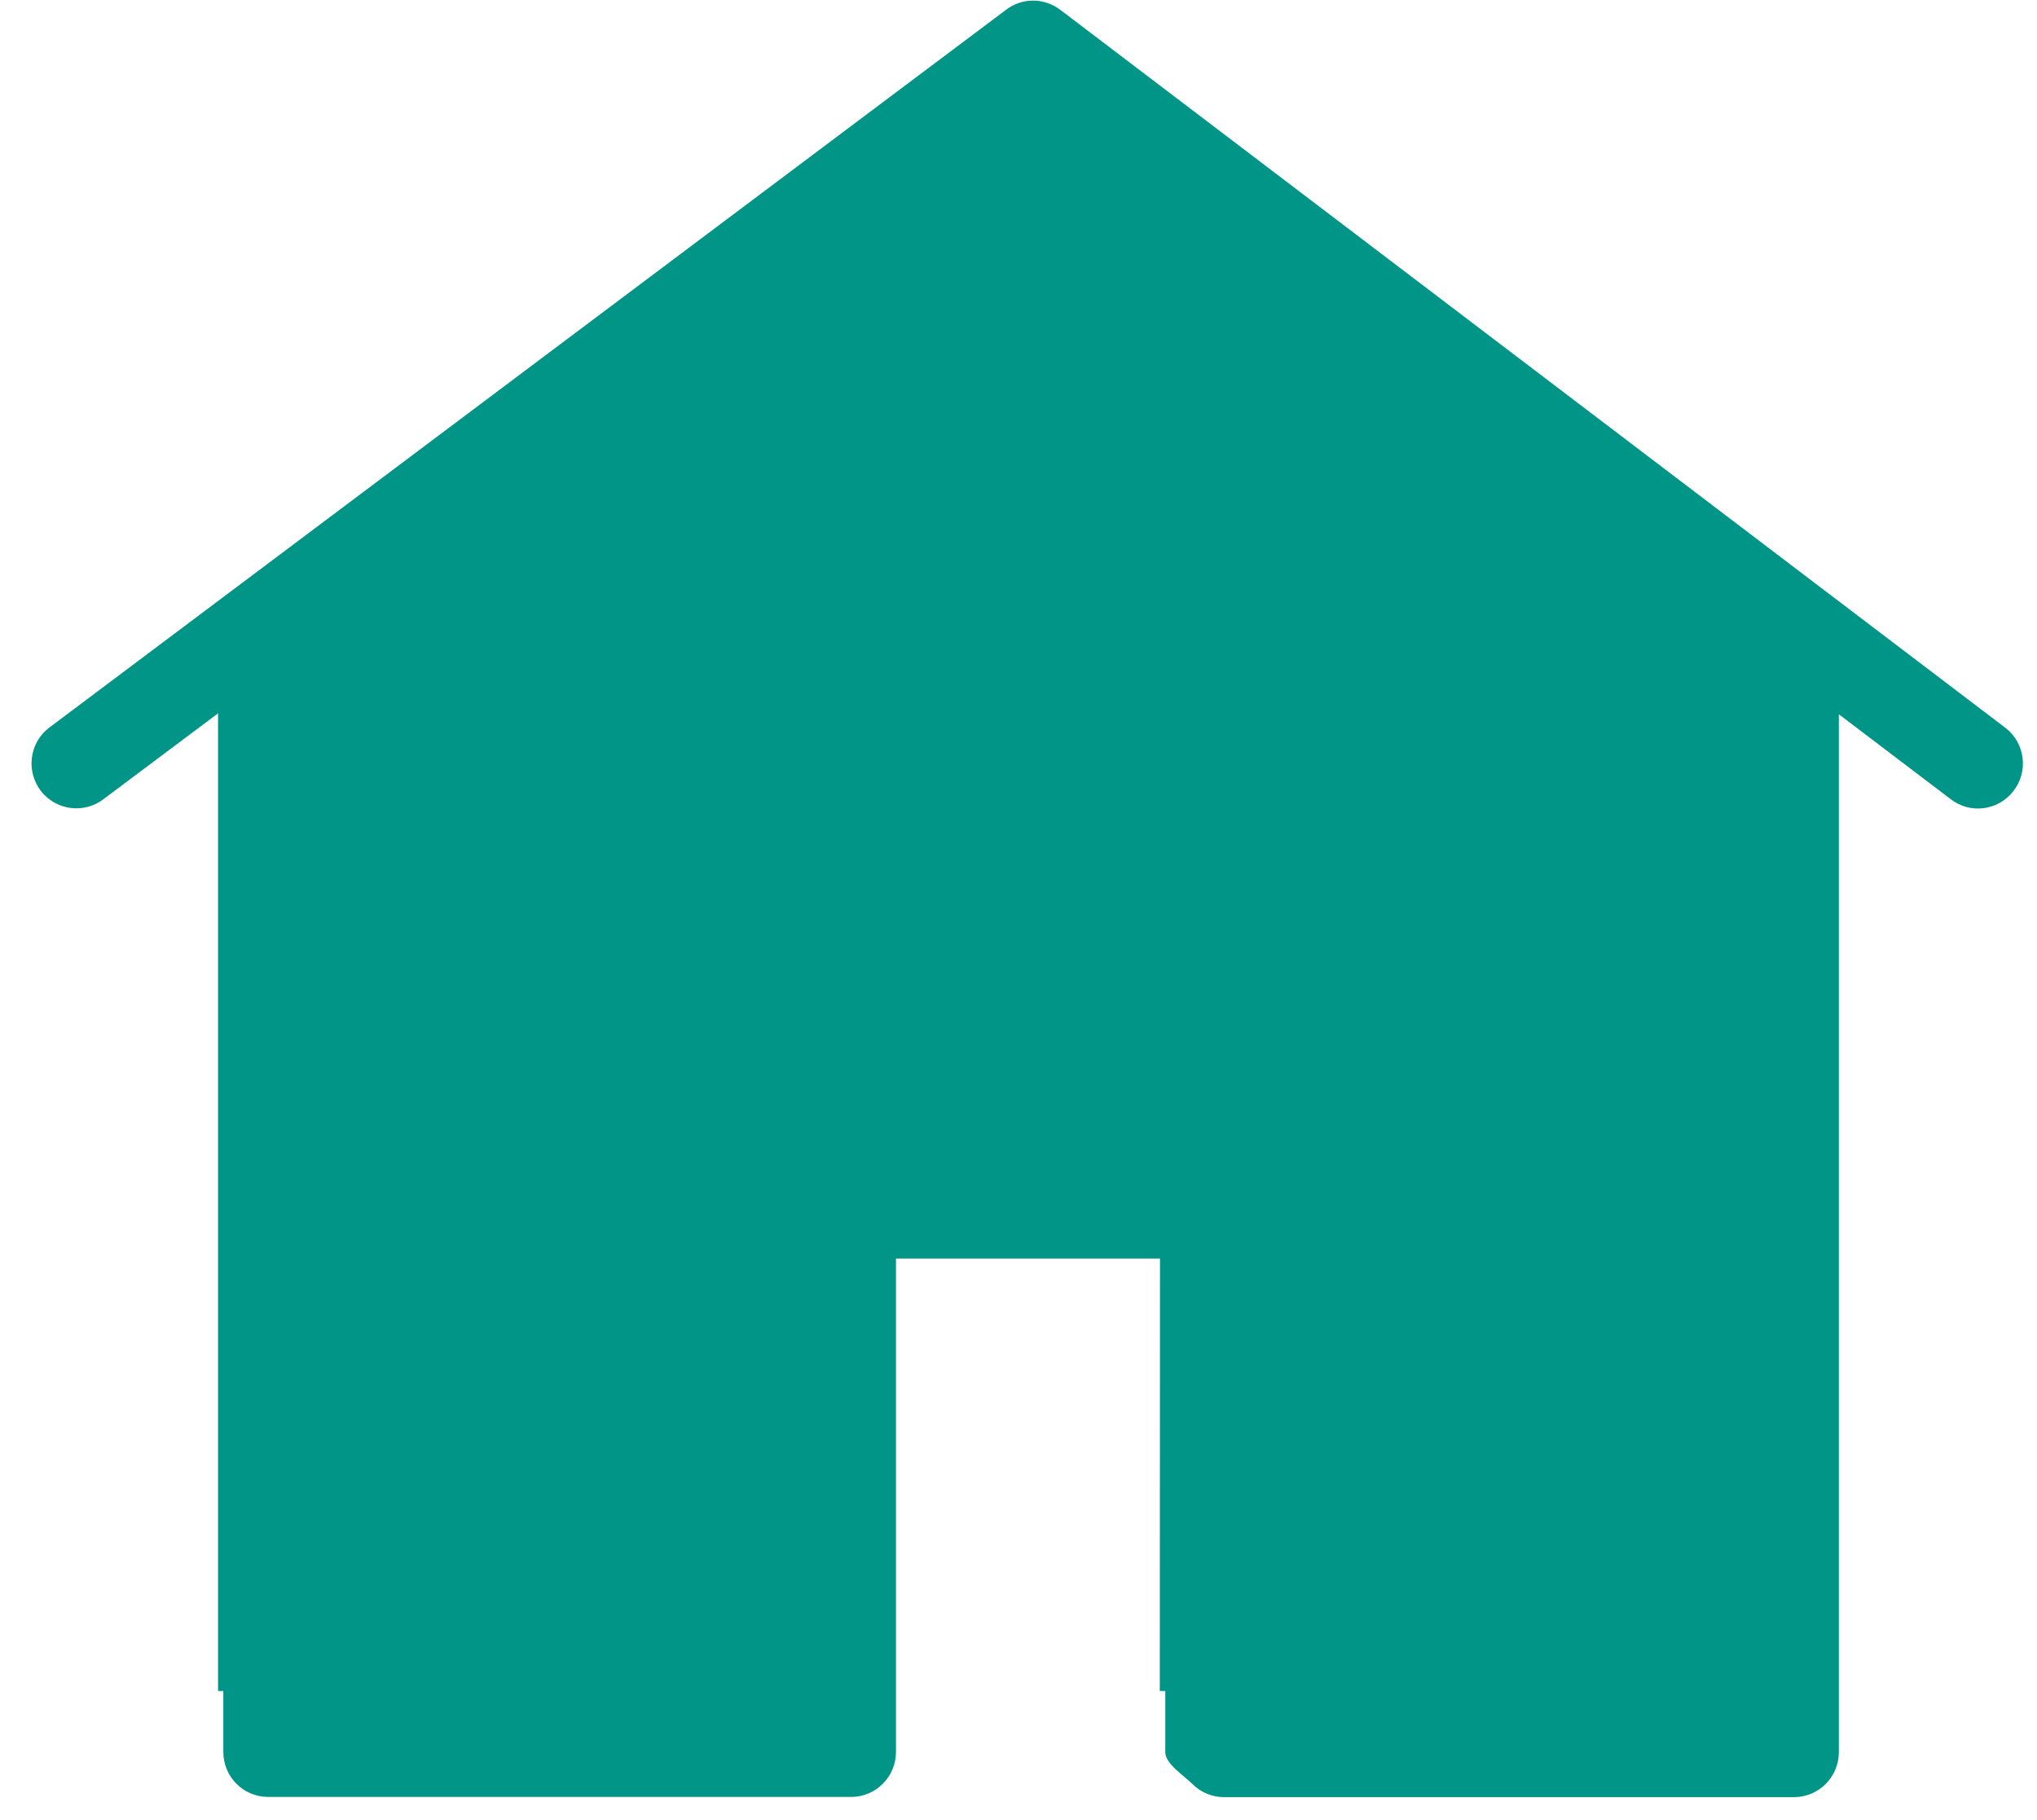
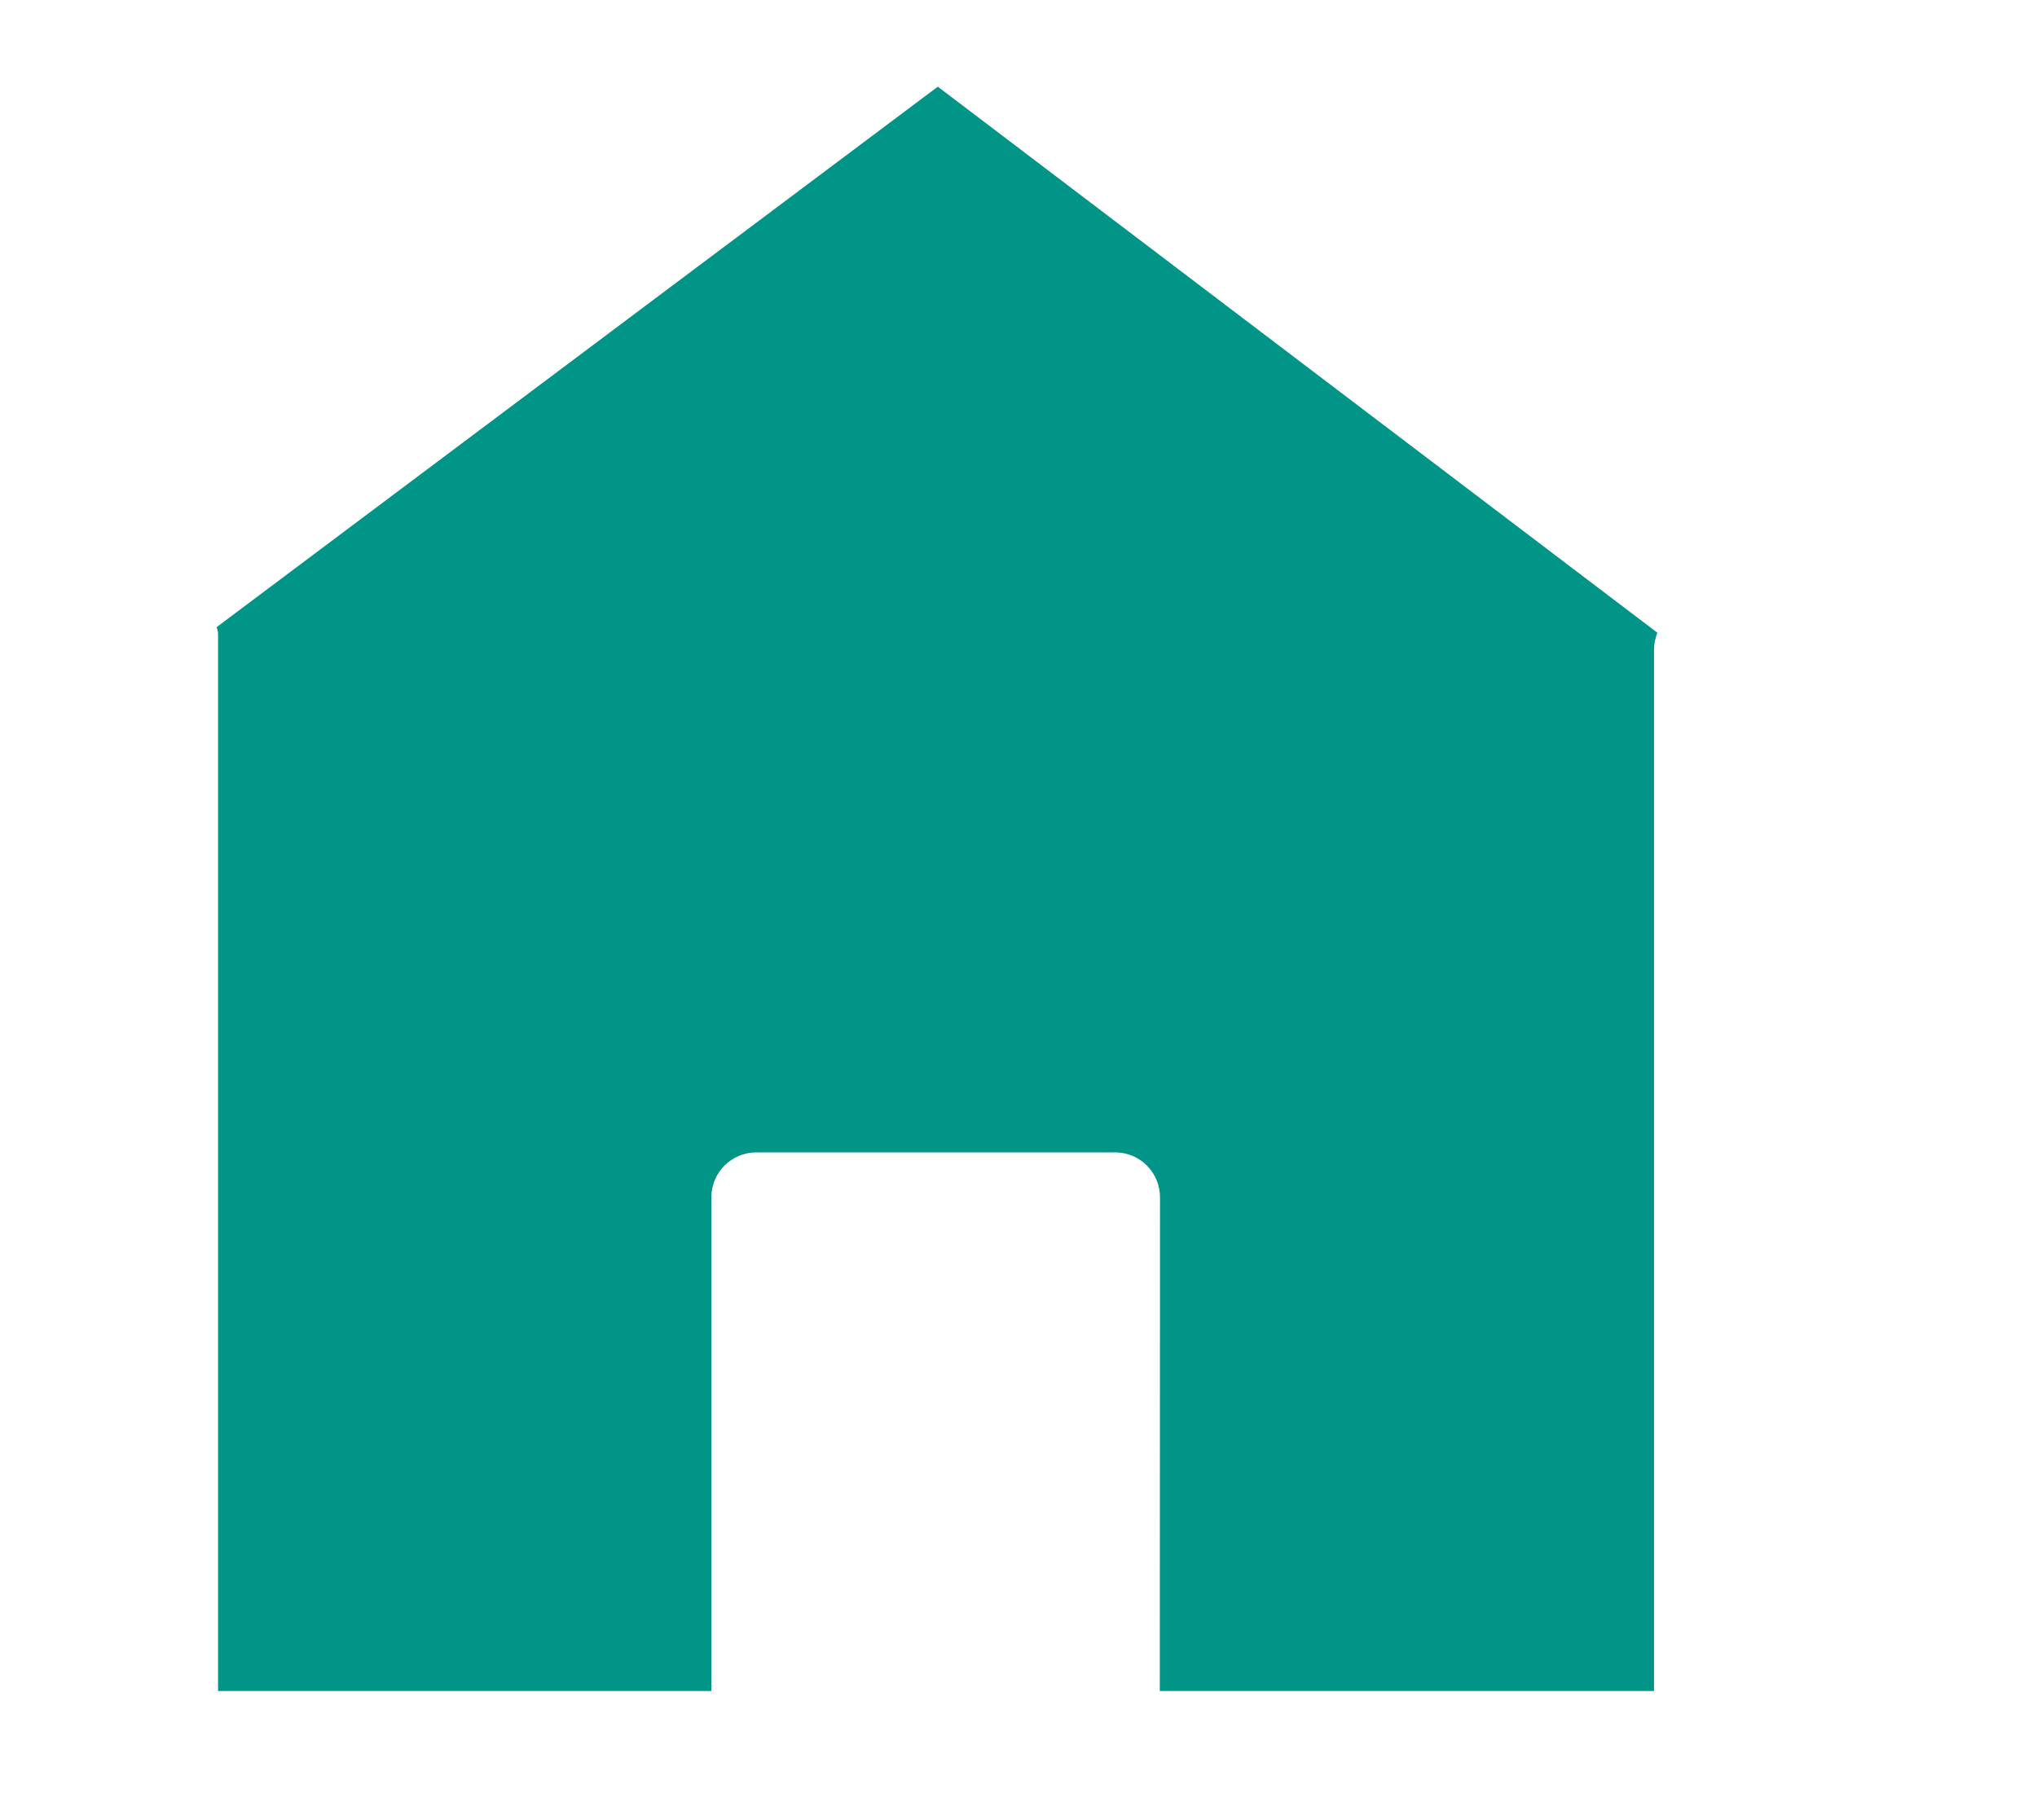
<svg xmlns="http://www.w3.org/2000/svg" width="47px" height="42px" viewBox="0 0 47 42" version="1.1">
  <title>09AF9972-F6FF-4509-A90A-64762670BAE0</title>
  <desc>Created with sketchtool.</desc>
  <g id="ESP" stroke="none" stroke-width="1" fill="none" fill-rule="evenodd">
    <g id="CrecimientoBusquedas_ESP" transform="translate(-59, -276)" fill="#009586">
      <g id="CIRCULOS" transform="translate(23, 120)">
        <g id="CASA-Y-JARDIN" transform="translate(0, 136)">
          <g id="Group-5" transform="translate(26, 20)">
            <g id="CASA" transform="translate(10, 0)">
              <g id="Group-10">
-                 <path d="M46.279,16.802 L24.478,0.237 C24.103,-0.057 23.58,-0.062 23.206,0.231 L1.128,16.797 C0.677,17.146 0.595,17.799 0.943,18.252 C1.149,18.514 1.451,18.653 1.764,18.653 C1.984,18.653 2.21,18.581 2.394,18.437 L5.153,16.37 L5.153,40.428 C5.153,41.004 5.614,41.467 6.189,41.467 L19.637,41.467 C20.207,41.467 20.673,41.004 20.673,40.428 L20.673,29.042 L26.887,29.042 L26.887,40.433 C26.887,40.706 27.318,40.973 27.513,41.169 C27.708,41.364 27.969,41.472 28.246,41.472 L41.392,41.472 C41.962,41.472 42.428,41.009 42.428,40.433 L42.428,16.483 L45.002,18.437 C45.453,18.792 46.104,18.71 46.453,18.257 C46.807,17.81 46.73,17.157 46.279,16.802 Z" id="Shape" fill-rule="nonzero" />
                <path d="M38.163,15.001 L38.163,39.023 L26.76,39.023 L26.765,27.632 C26.765,27.359 26.658,27.092 26.463,26.897 C26.268,26.701 26.006,26.593 25.73,26.593 L17.449,26.593 C16.88,26.593 16.413,27.056 16.413,27.632 L16.413,39.023 L5.031,39.023 L5.031,14.621 C5.031,14.569 5.01,14.523 5,14.471 L21.638,2 L38.24,14.6 C38.194,14.723 38.163,14.857 38.163,15.001 Z" id="Path" />
              </g>
            </g>
          </g>
        </g>
      </g>
    </g>
  </g>
</svg>